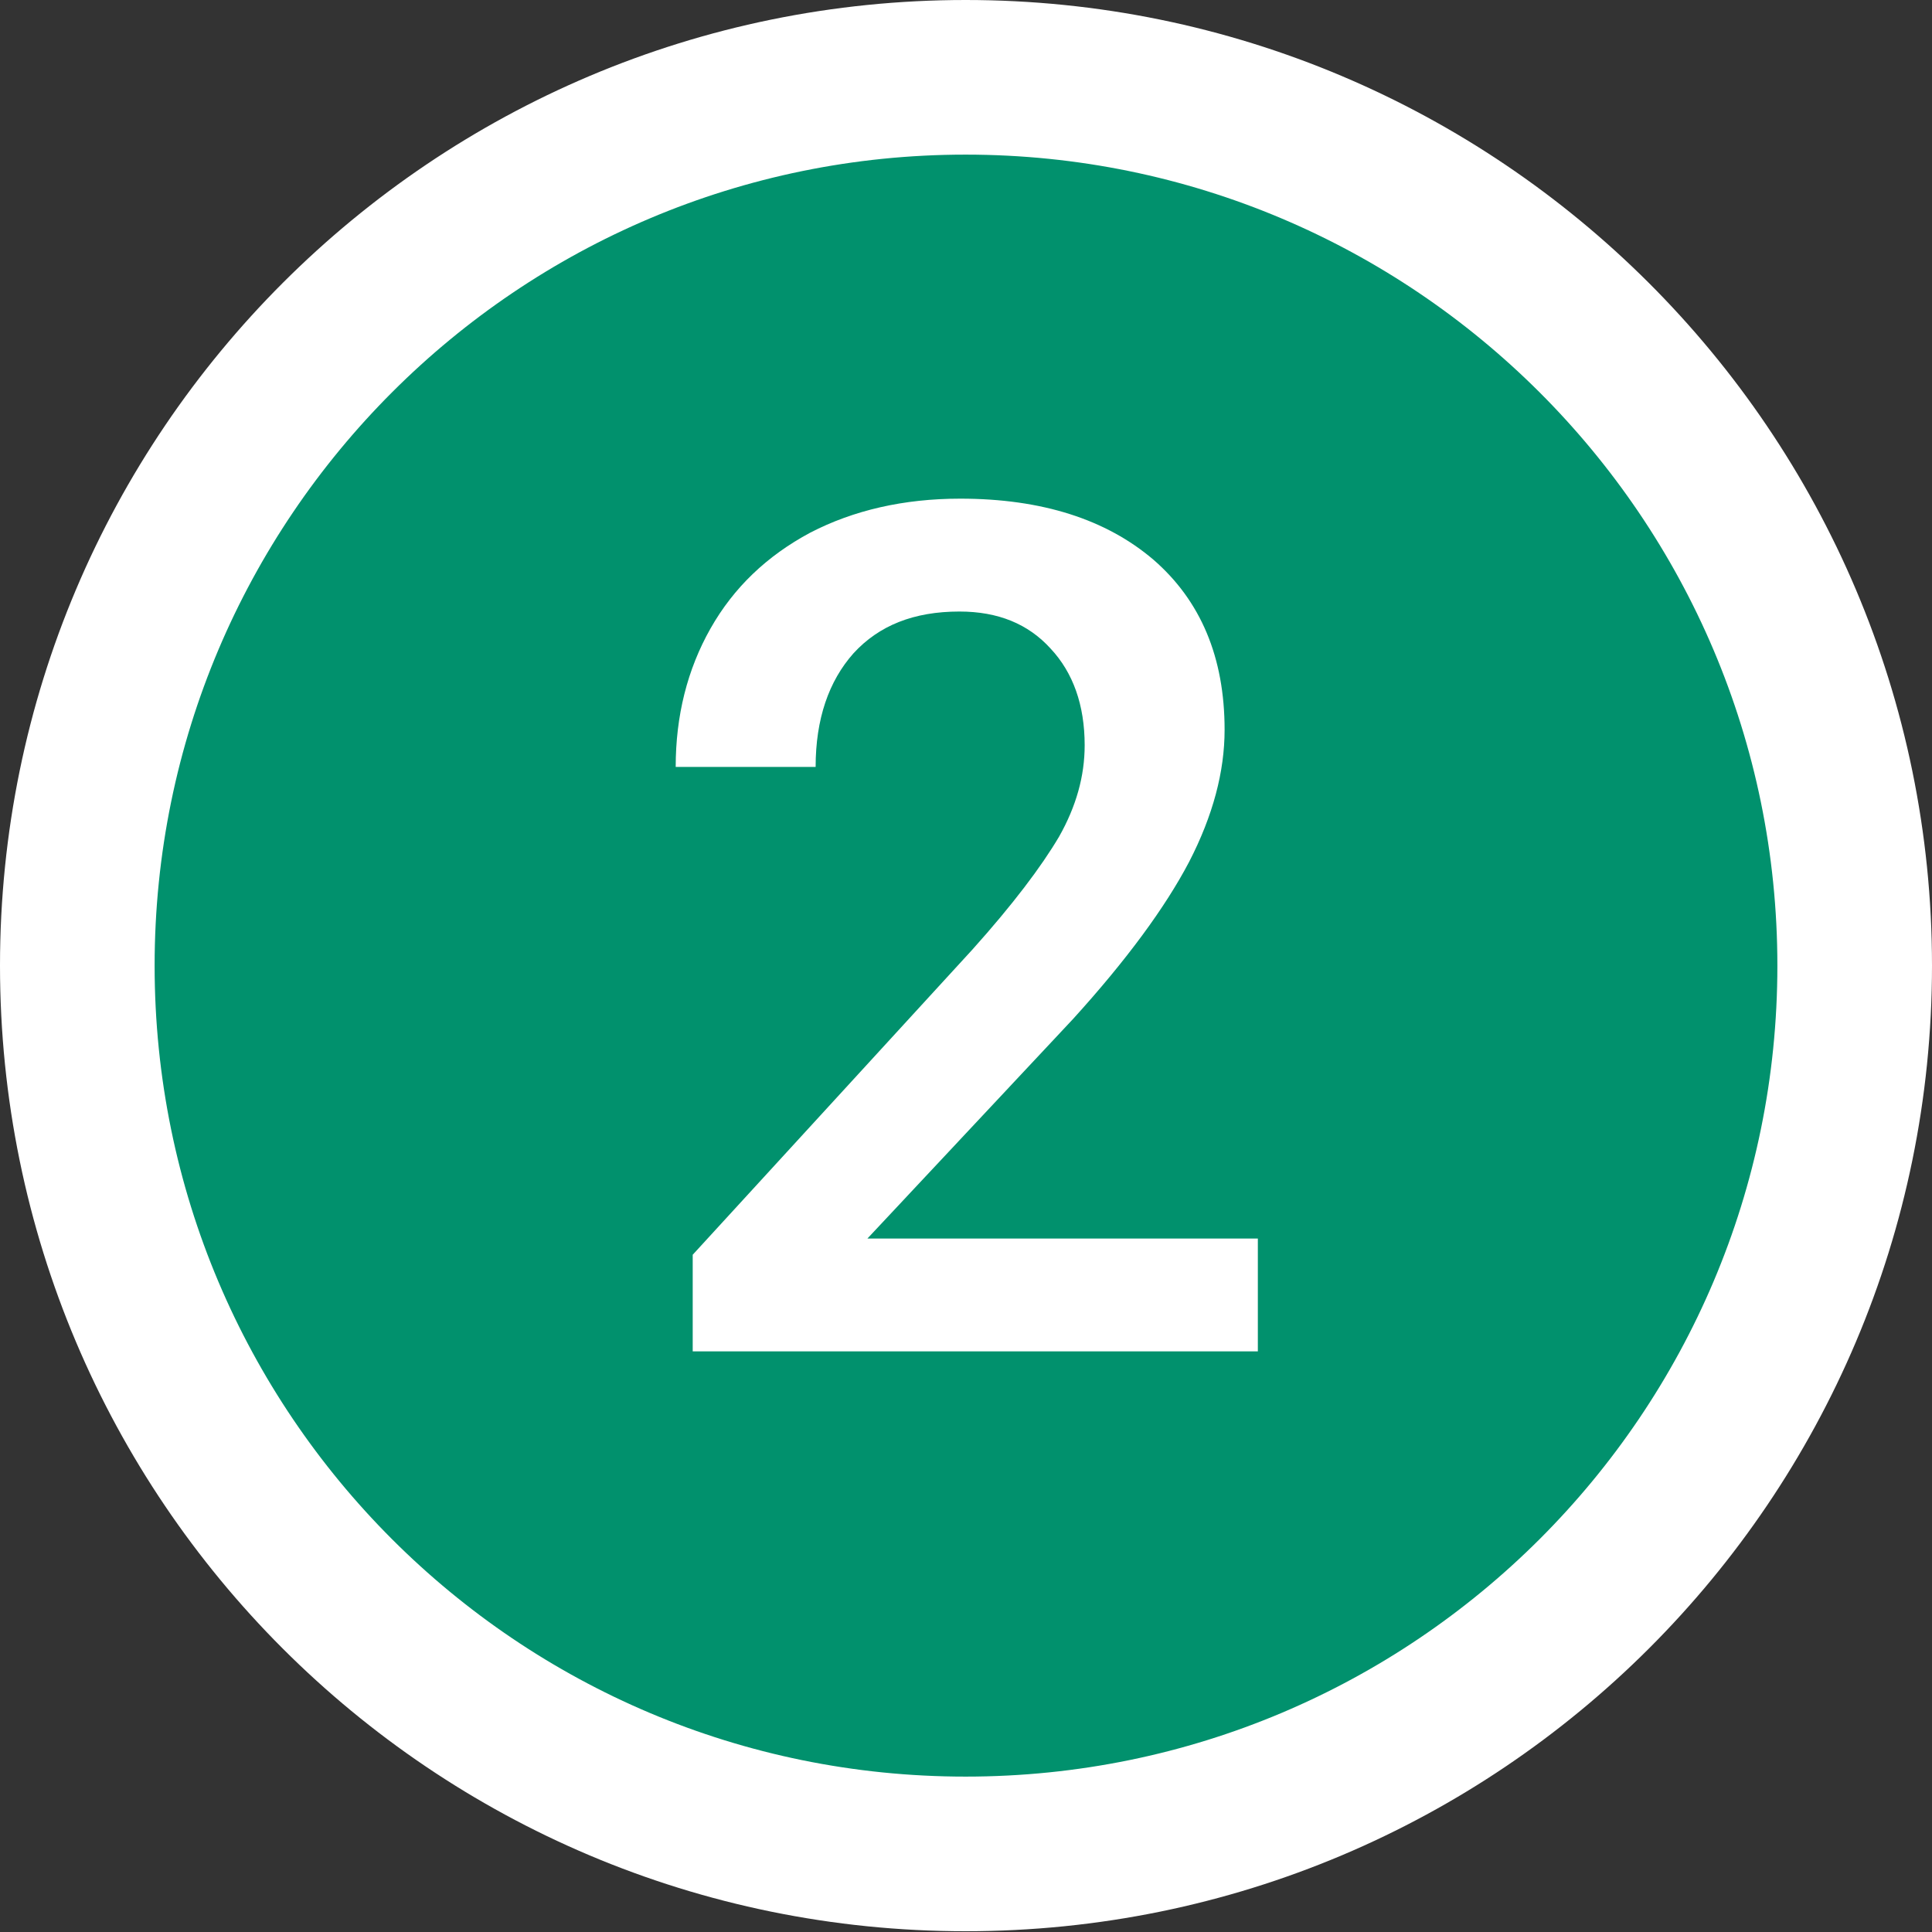
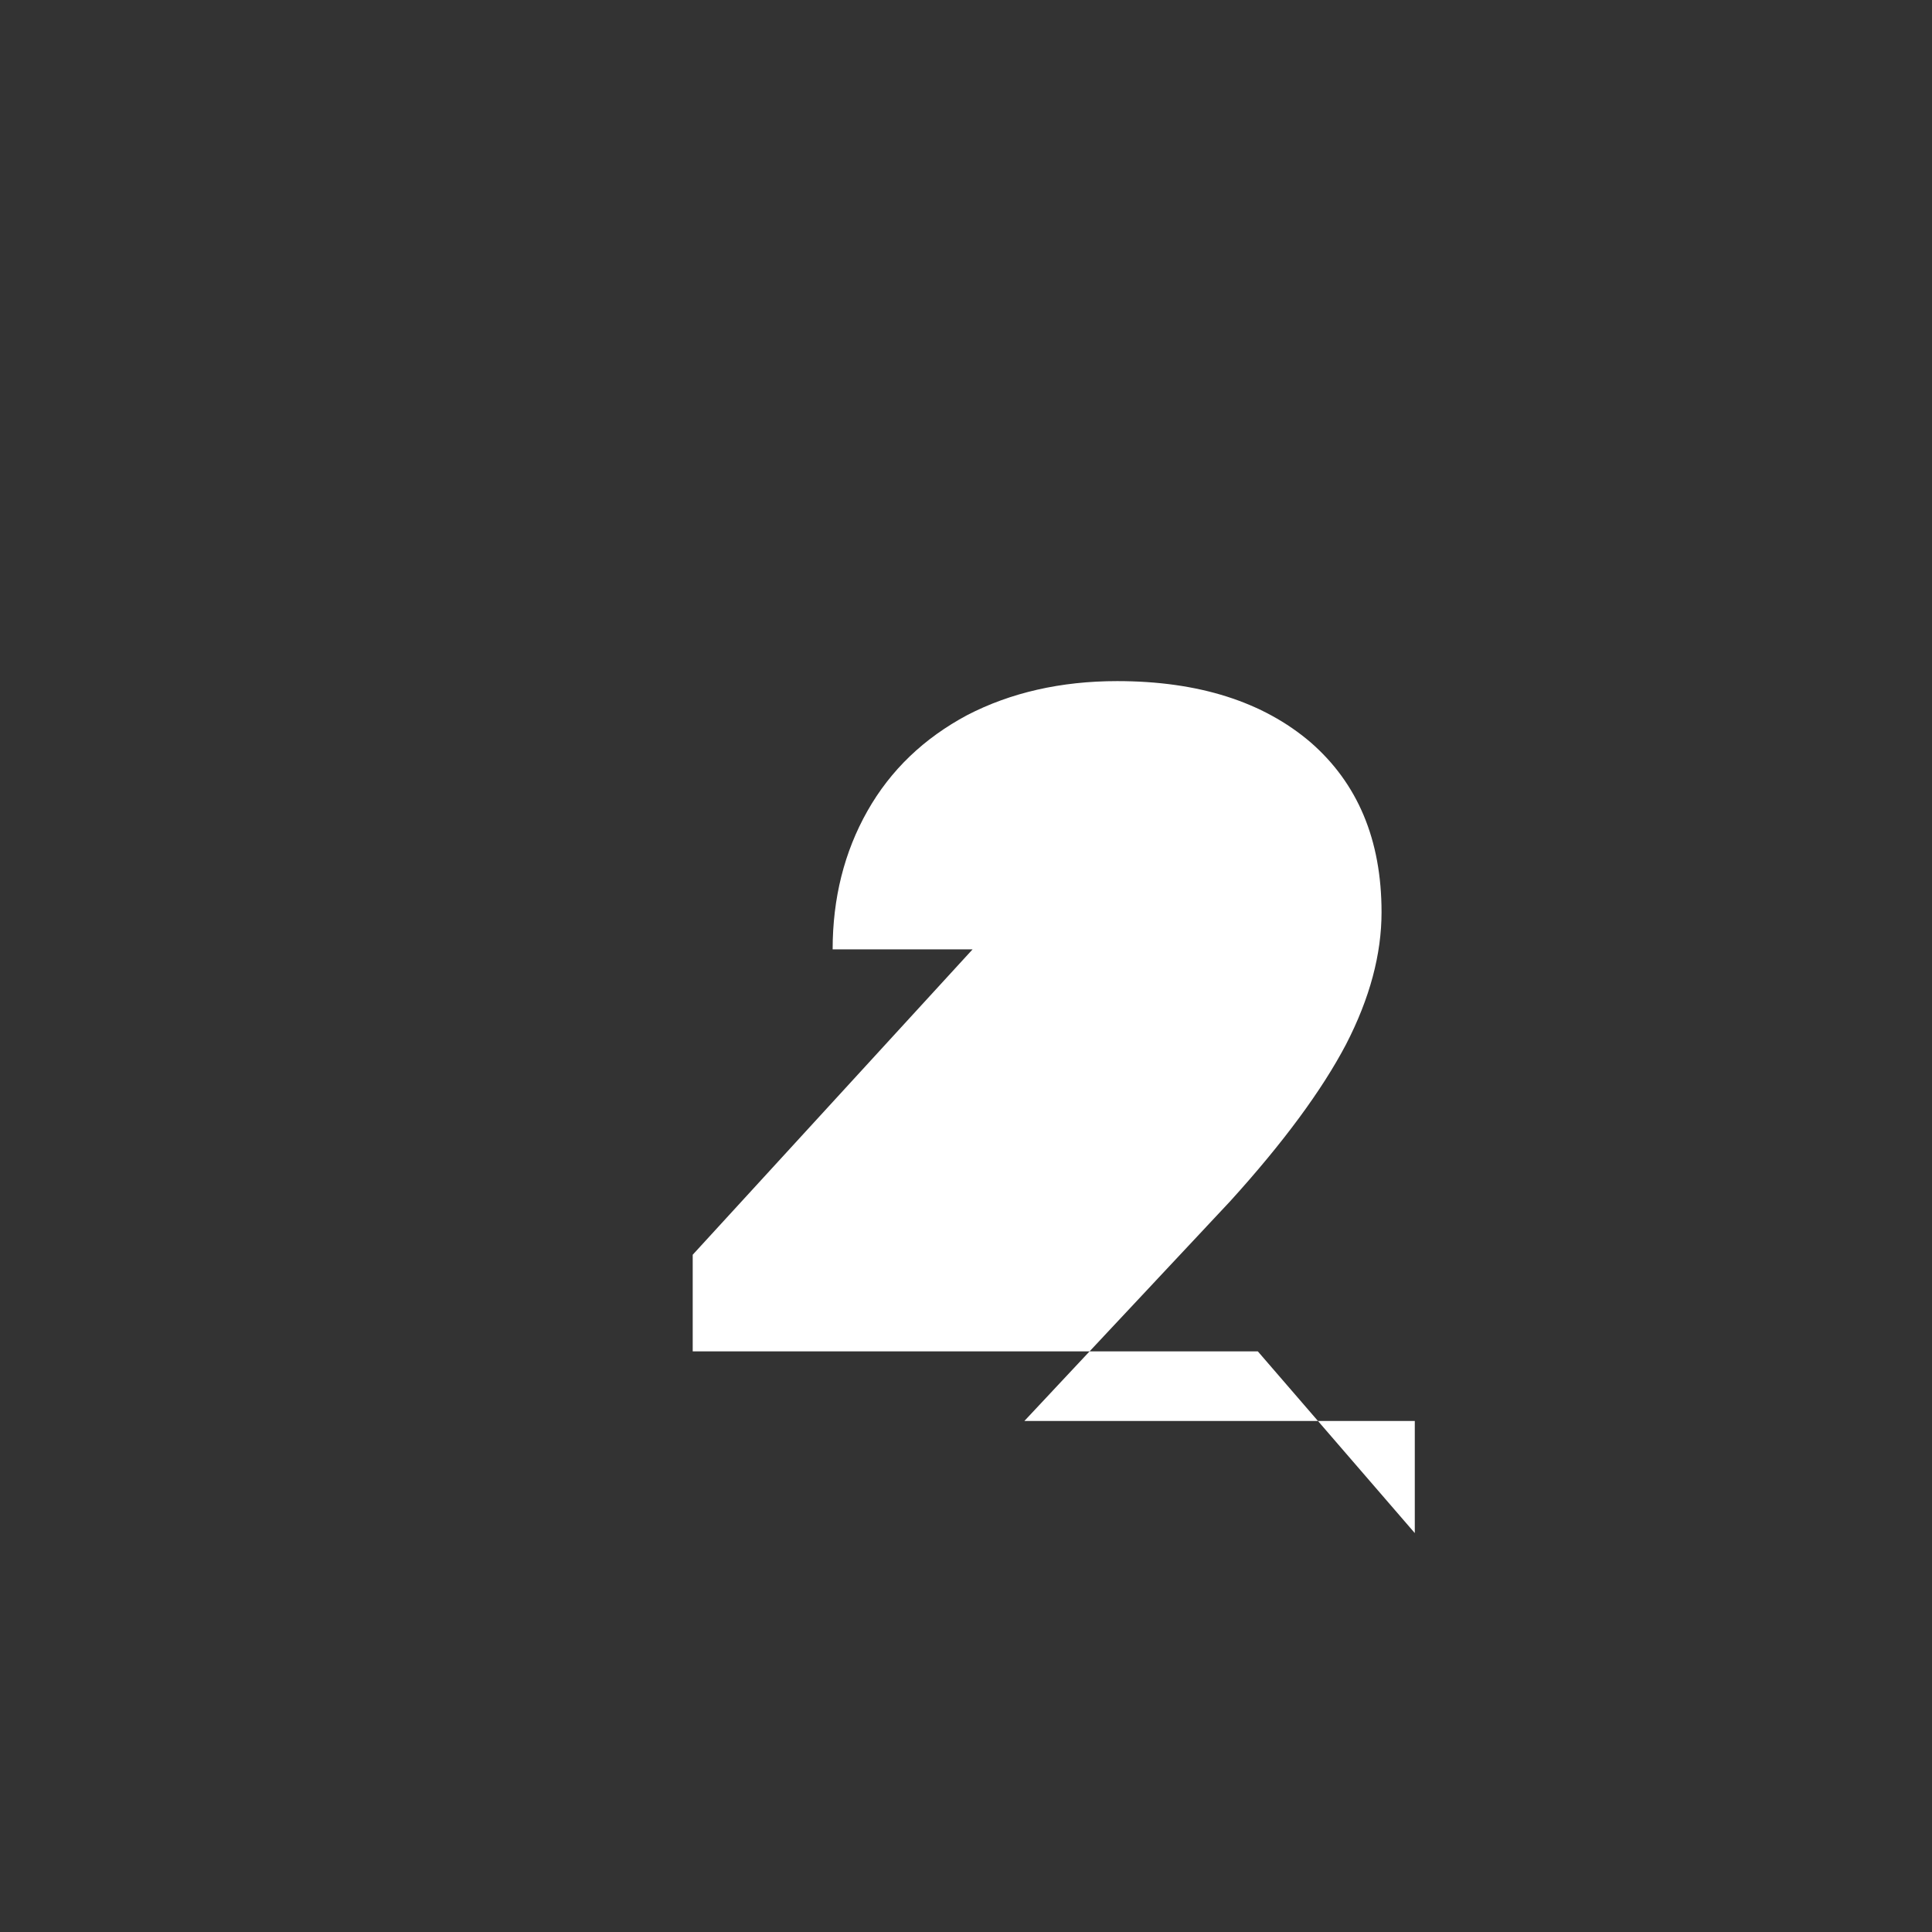
<svg xmlns="http://www.w3.org/2000/svg" id="_レイヤー_2" viewBox="0 0 24.99 24.99">
  <rect x="0" y="0" width="24.99" height="24.99" fill="#333333" stroke="none" />
  <defs>
    <style>.cls-1{fill:#fff;}.cls-2{fill:#01916d;stroke:#fff;stroke-miterlimit:10;stroke-width:2px;}</style>
  </defs>
  <g id="_ガイド">
    <g>
-       <path class="cls-2" d="M23.99,12.49c0,6.35-5.15,11.49-11.5,11.49S1,18.84,1,12.49,6.15,1,12.49,1s11.5,5.14,11.5,11.49Z" />
-       <path class="cls-1" d="M16.27,17.48h-7.31v-1.25l3.62-3.95c.52-.58,.89-1.07,1.12-1.46,.22-.39,.33-.78,.33-1.18,0-.52-.15-.94-.44-1.25-.29-.32-.68-.48-1.18-.48-.59,0-1.04,.18-1.37,.54-.32,.36-.49,.85-.49,1.47h-1.81c0-.66,.15-1.26,.45-1.79,.3-.53,.73-.94,1.29-1.24,.56-.29,1.21-.44,1.94-.44,1.06,0,1.89,.27,2.5,.79,.61,.53,.92,1.26,.92,2.2,0,.54-.15,1.11-.46,1.71-.31,.59-.81,1.27-1.5,2.03l-2.66,2.84h5.05v1.45Z" />
+       <path class="cls-1" d="M16.27,17.48h-7.31v-1.25l3.62-3.95h-1.81c0-.66,.15-1.26,.45-1.79,.3-.53,.73-.94,1.29-1.24,.56-.29,1.21-.44,1.94-.44,1.06,0,1.89,.27,2.5,.79,.61,.53,.92,1.26,.92,2.2,0,.54-.15,1.11-.46,1.71-.31,.59-.81,1.27-1.5,2.03l-2.66,2.84h5.05v1.45Z" />
    </g>
  </g>
</svg>